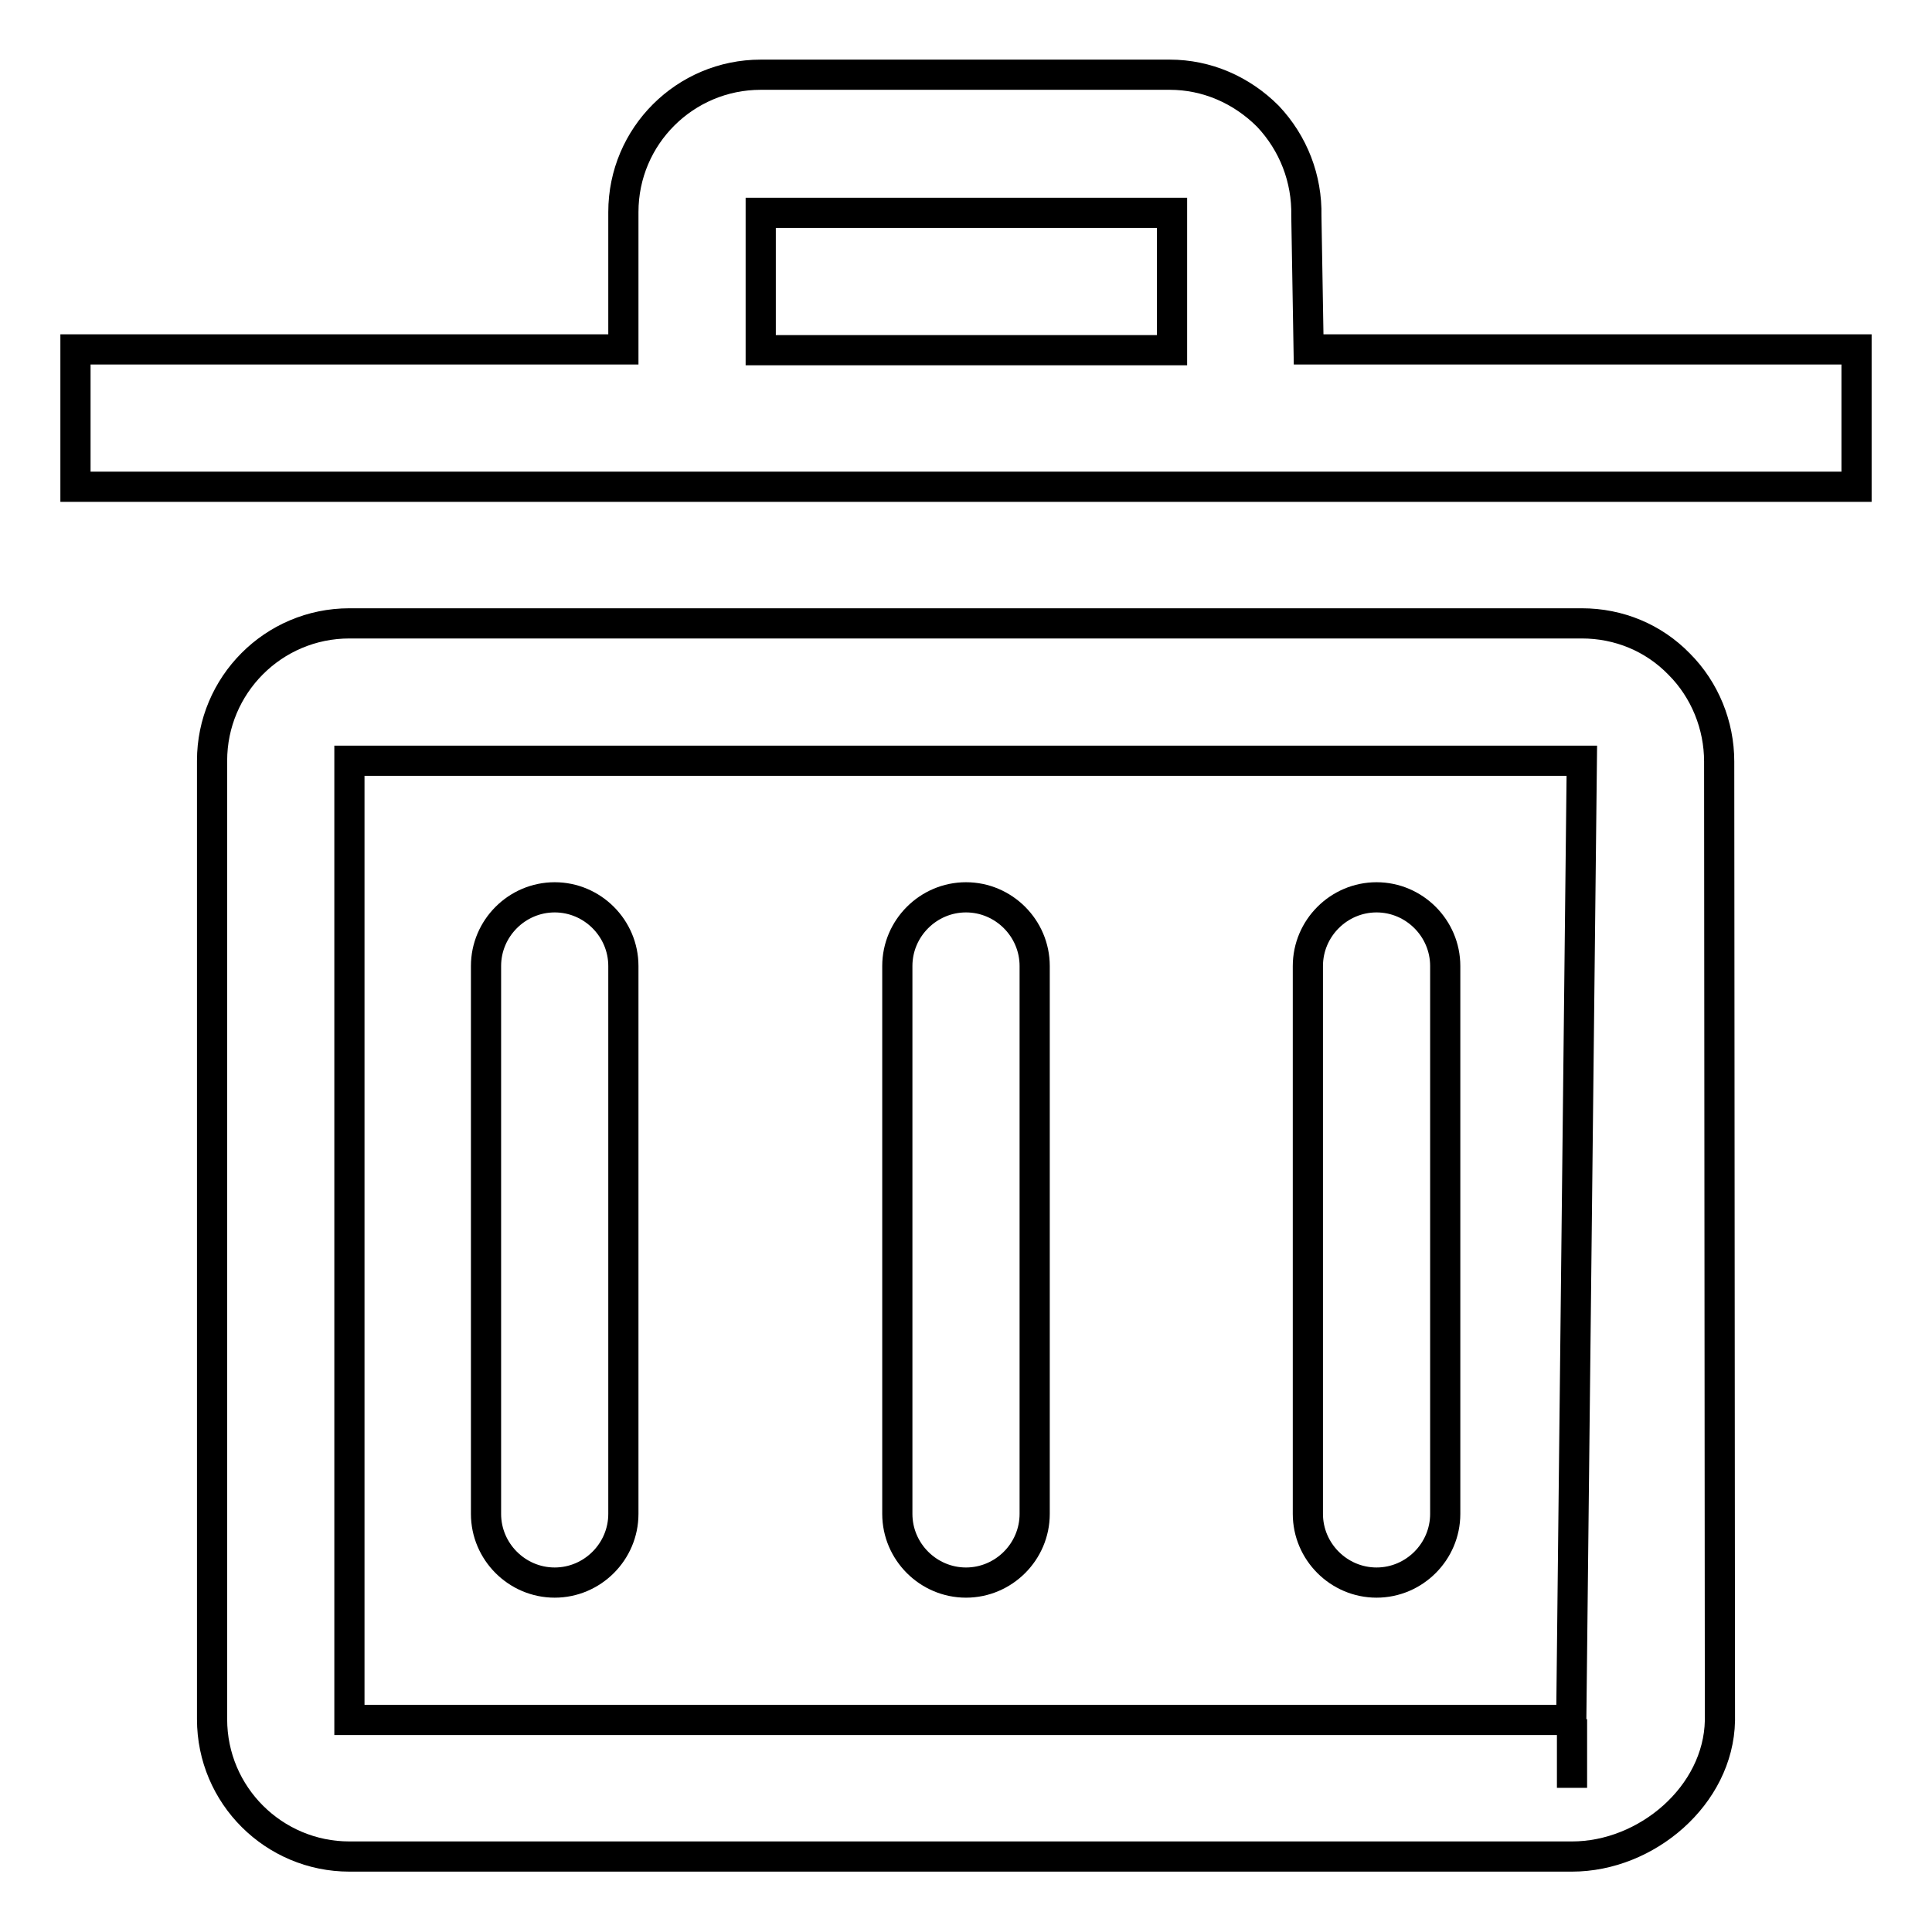
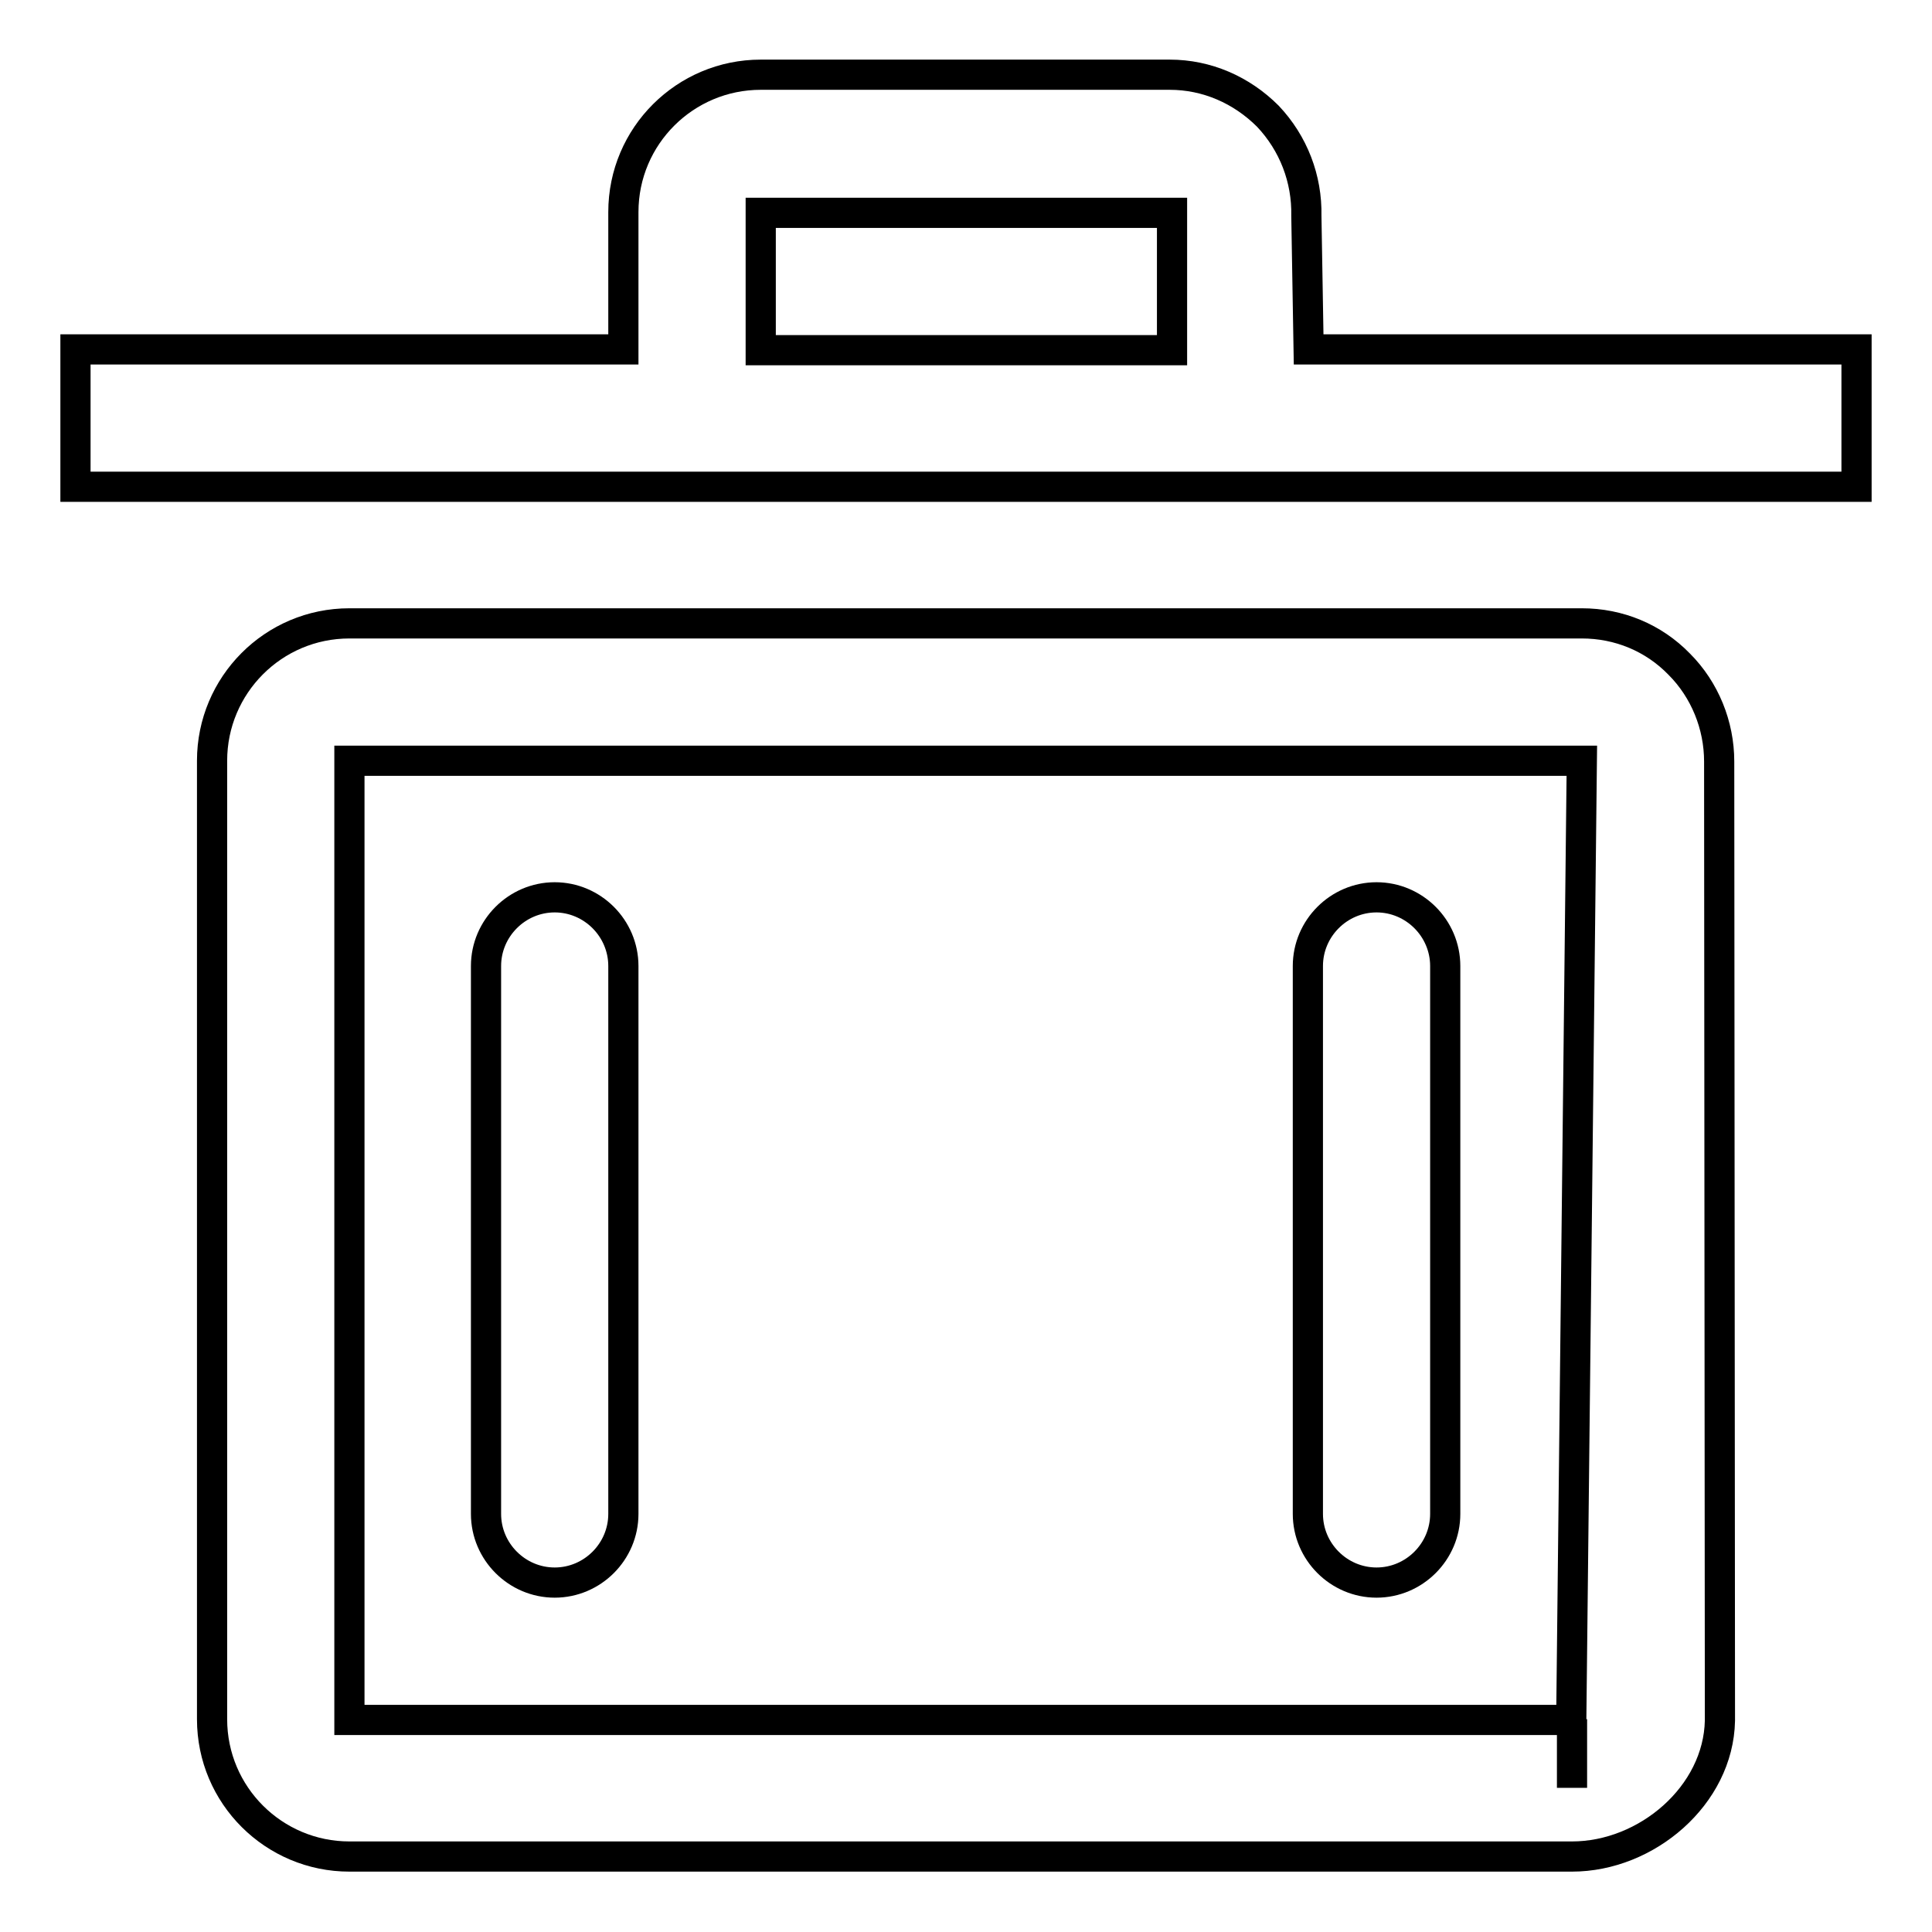
<svg xmlns="http://www.w3.org/2000/svg" version="1.1" x="0px" y="0px" viewBox="0 0 256 256" enable-background="new 0 0 256 256" xml:space="preserve">
  <g>
    <g>
      <path stroke-width="4" fill-opacity="0" stroke="#000000" d="M208.3,246h-162c-10,0-18.2-8.1-18.2-18.2V100.8c0-10,8.1-18.2,18.2-18.2h163.3c4.9,0,9.5,1.9,12.9,5.4c3.4,3.4,5.3,8.1,5.3,12.9l0.1,127.1C227.7,237.9,218.2,246,208.3,246z M208.3,227.8v9.1V227.8L208.3,227.8z M209.6,100.8H46.3v127.1h161.9L209.6,100.8z" />
      <path stroke-width="4" fill-opacity="0" stroke="#000000" d="M173.4,46.3l-0.3-17.7c0.1-4.9-1.7-9.6-5.1-13.2c-3.5-3.5-8.1-5.5-13-5.5h-54.2c-10,0-18.2,8.1-18.2,18.2v18.2H10v18.2h236V46.3H173.4z M100.8,28.2h54.5v18.2h-54.5V28.2z" />
      <path stroke-width="4" fill-opacity="0" stroke="#000000" d="M82.6,200.6c0,5-4.1,9.1-9.1,9.1l0,0c-5,0-9.1-4.1-9.1-9.1V128c0-5,4.1-9.1,9.1-9.1l0,0c5,0,9.1,4.1,9.1,9.1V200.6z" />
-       <path stroke-width="4" fill-opacity="0" stroke="#000000" d="M137.1,200.6c0,5-4.1,9.1-9.1,9.1l0,0c-5,0-9.1-4.1-9.1-9.1V128c0-5,4.1-9.1,9.1-9.1l0,0c5,0,9.1,4.1,9.1,9.1V200.6z" />
      <path stroke-width="4" fill-opacity="0" stroke="#000000" d="M191.5,200.6c0,5-4.1,9.1-9.1,9.1l0,0c-5,0-9.1-4.1-9.1-9.1V128c0-5,4.1-9.1,9.1-9.1l0,0c5,0,9.1,4.1,9.1,9.1V200.6z" />
    </g>
  </g>
</svg>